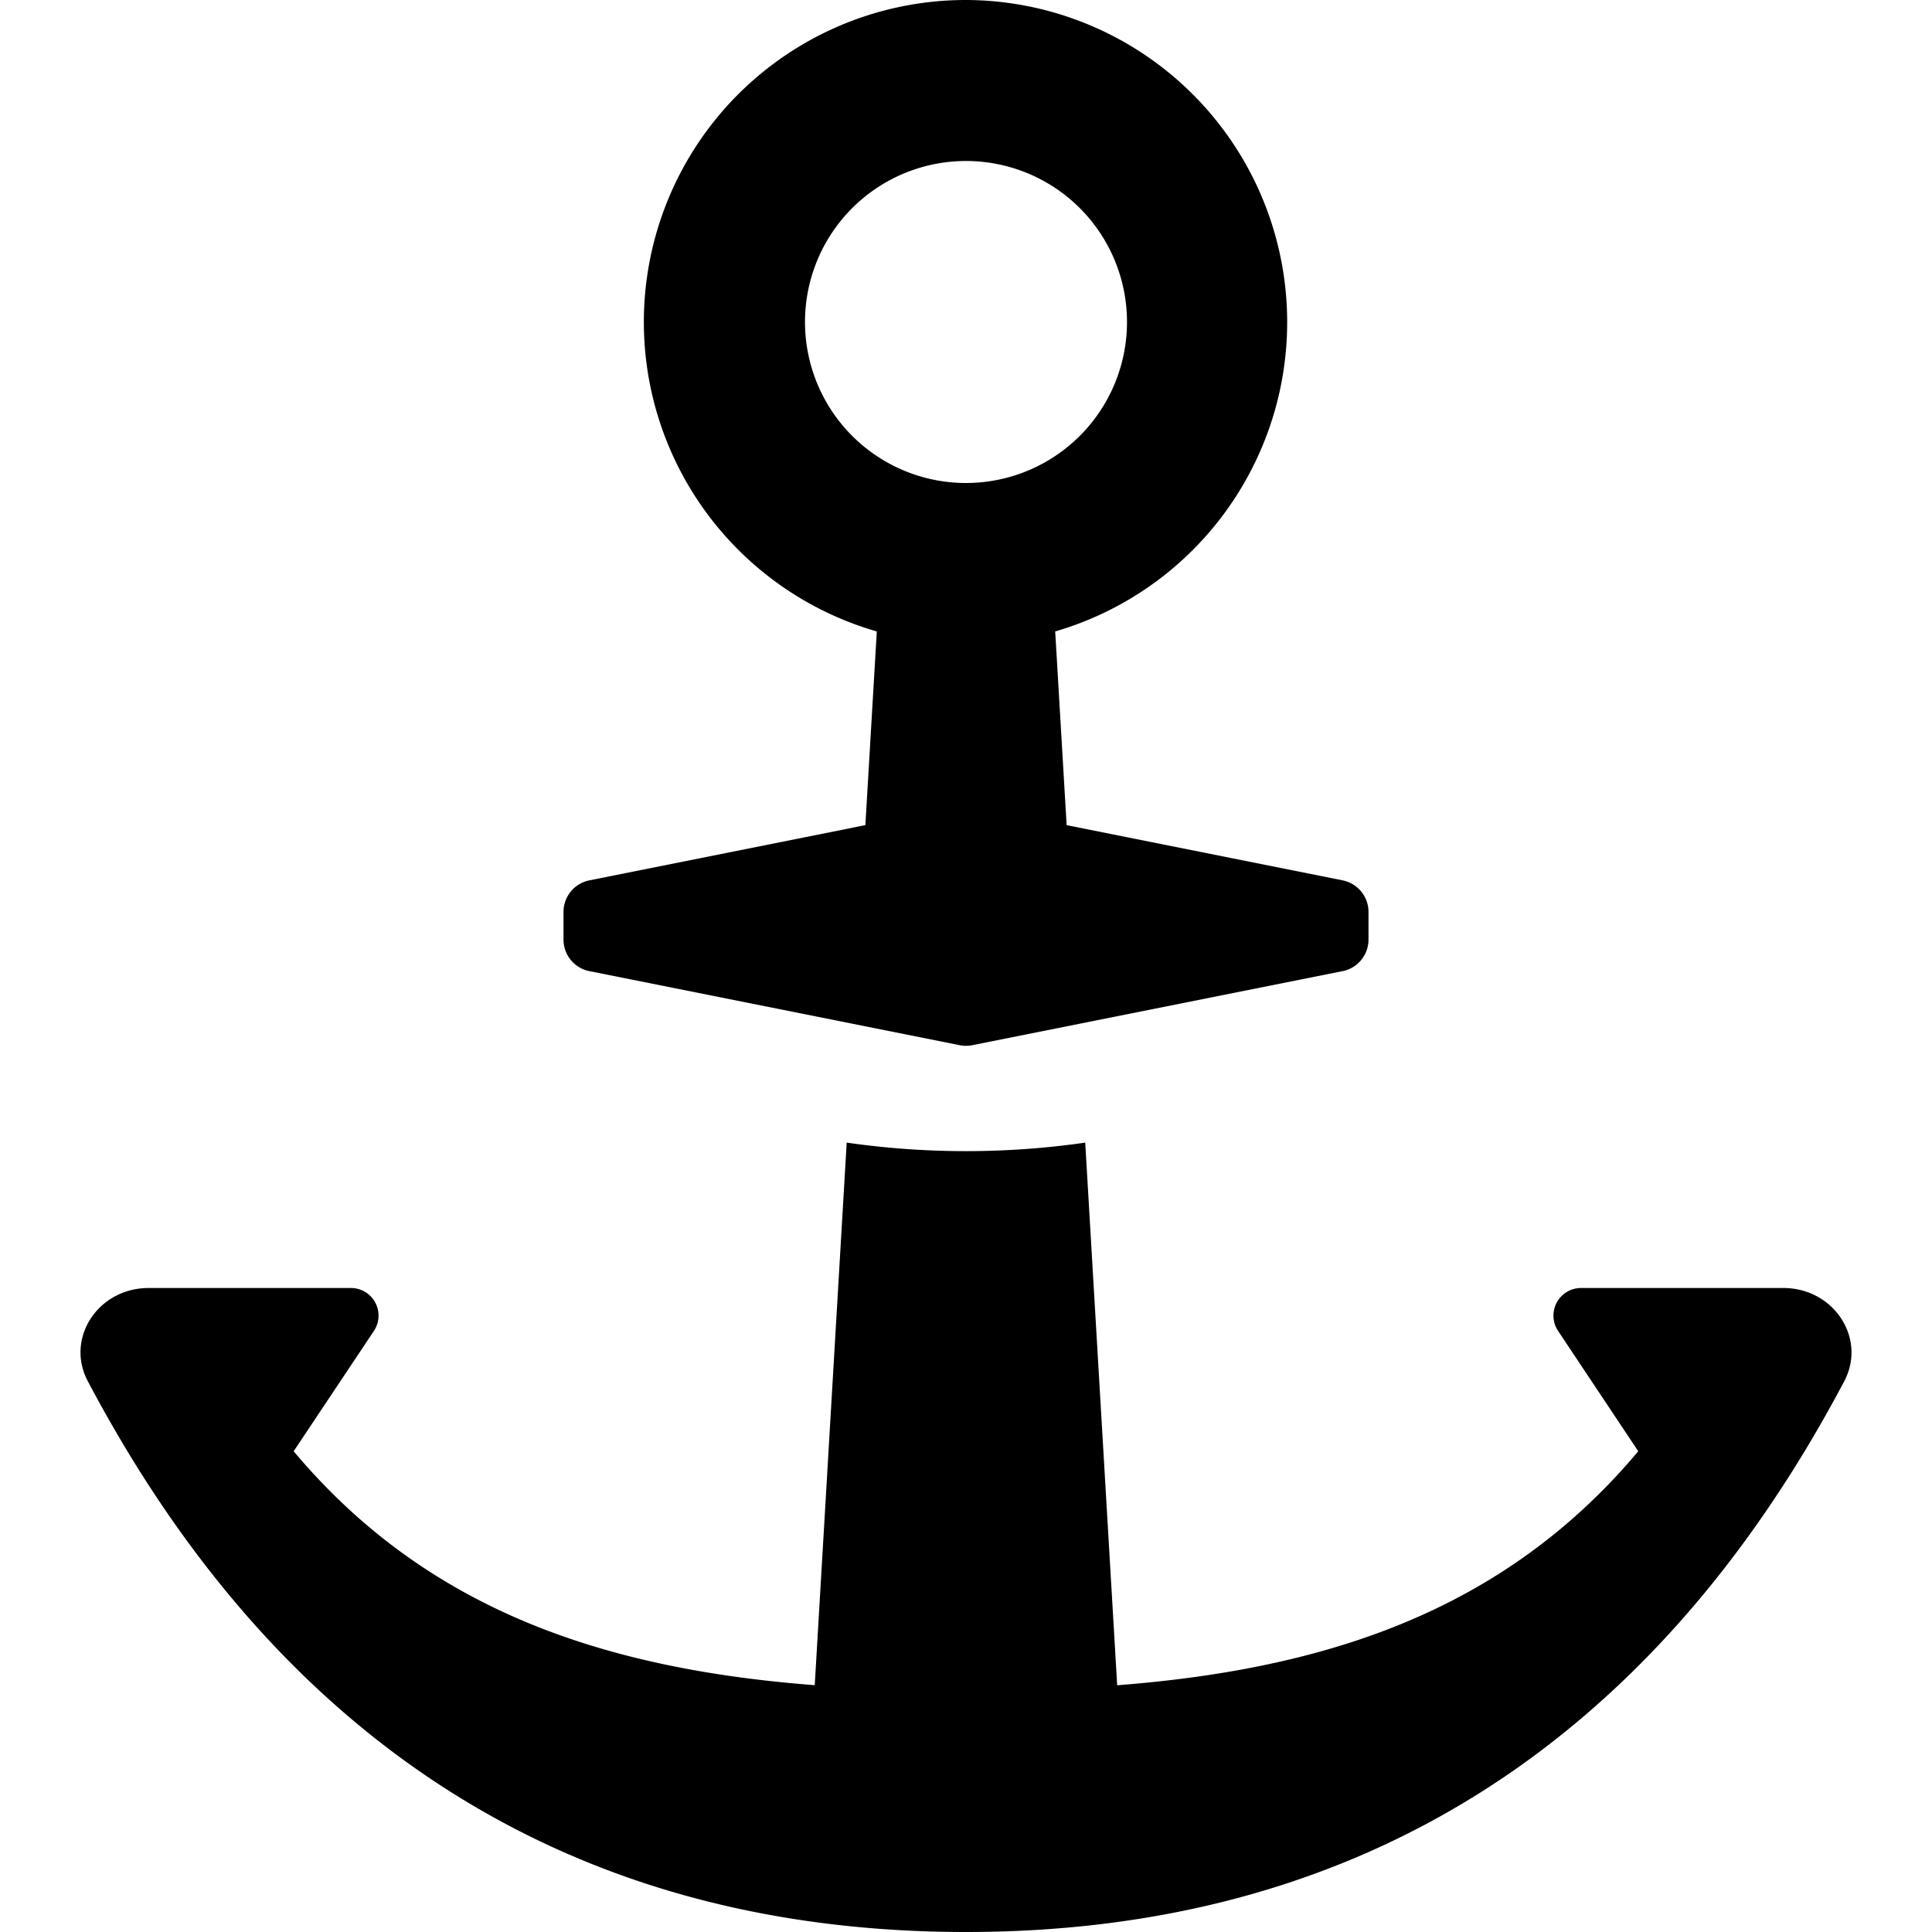
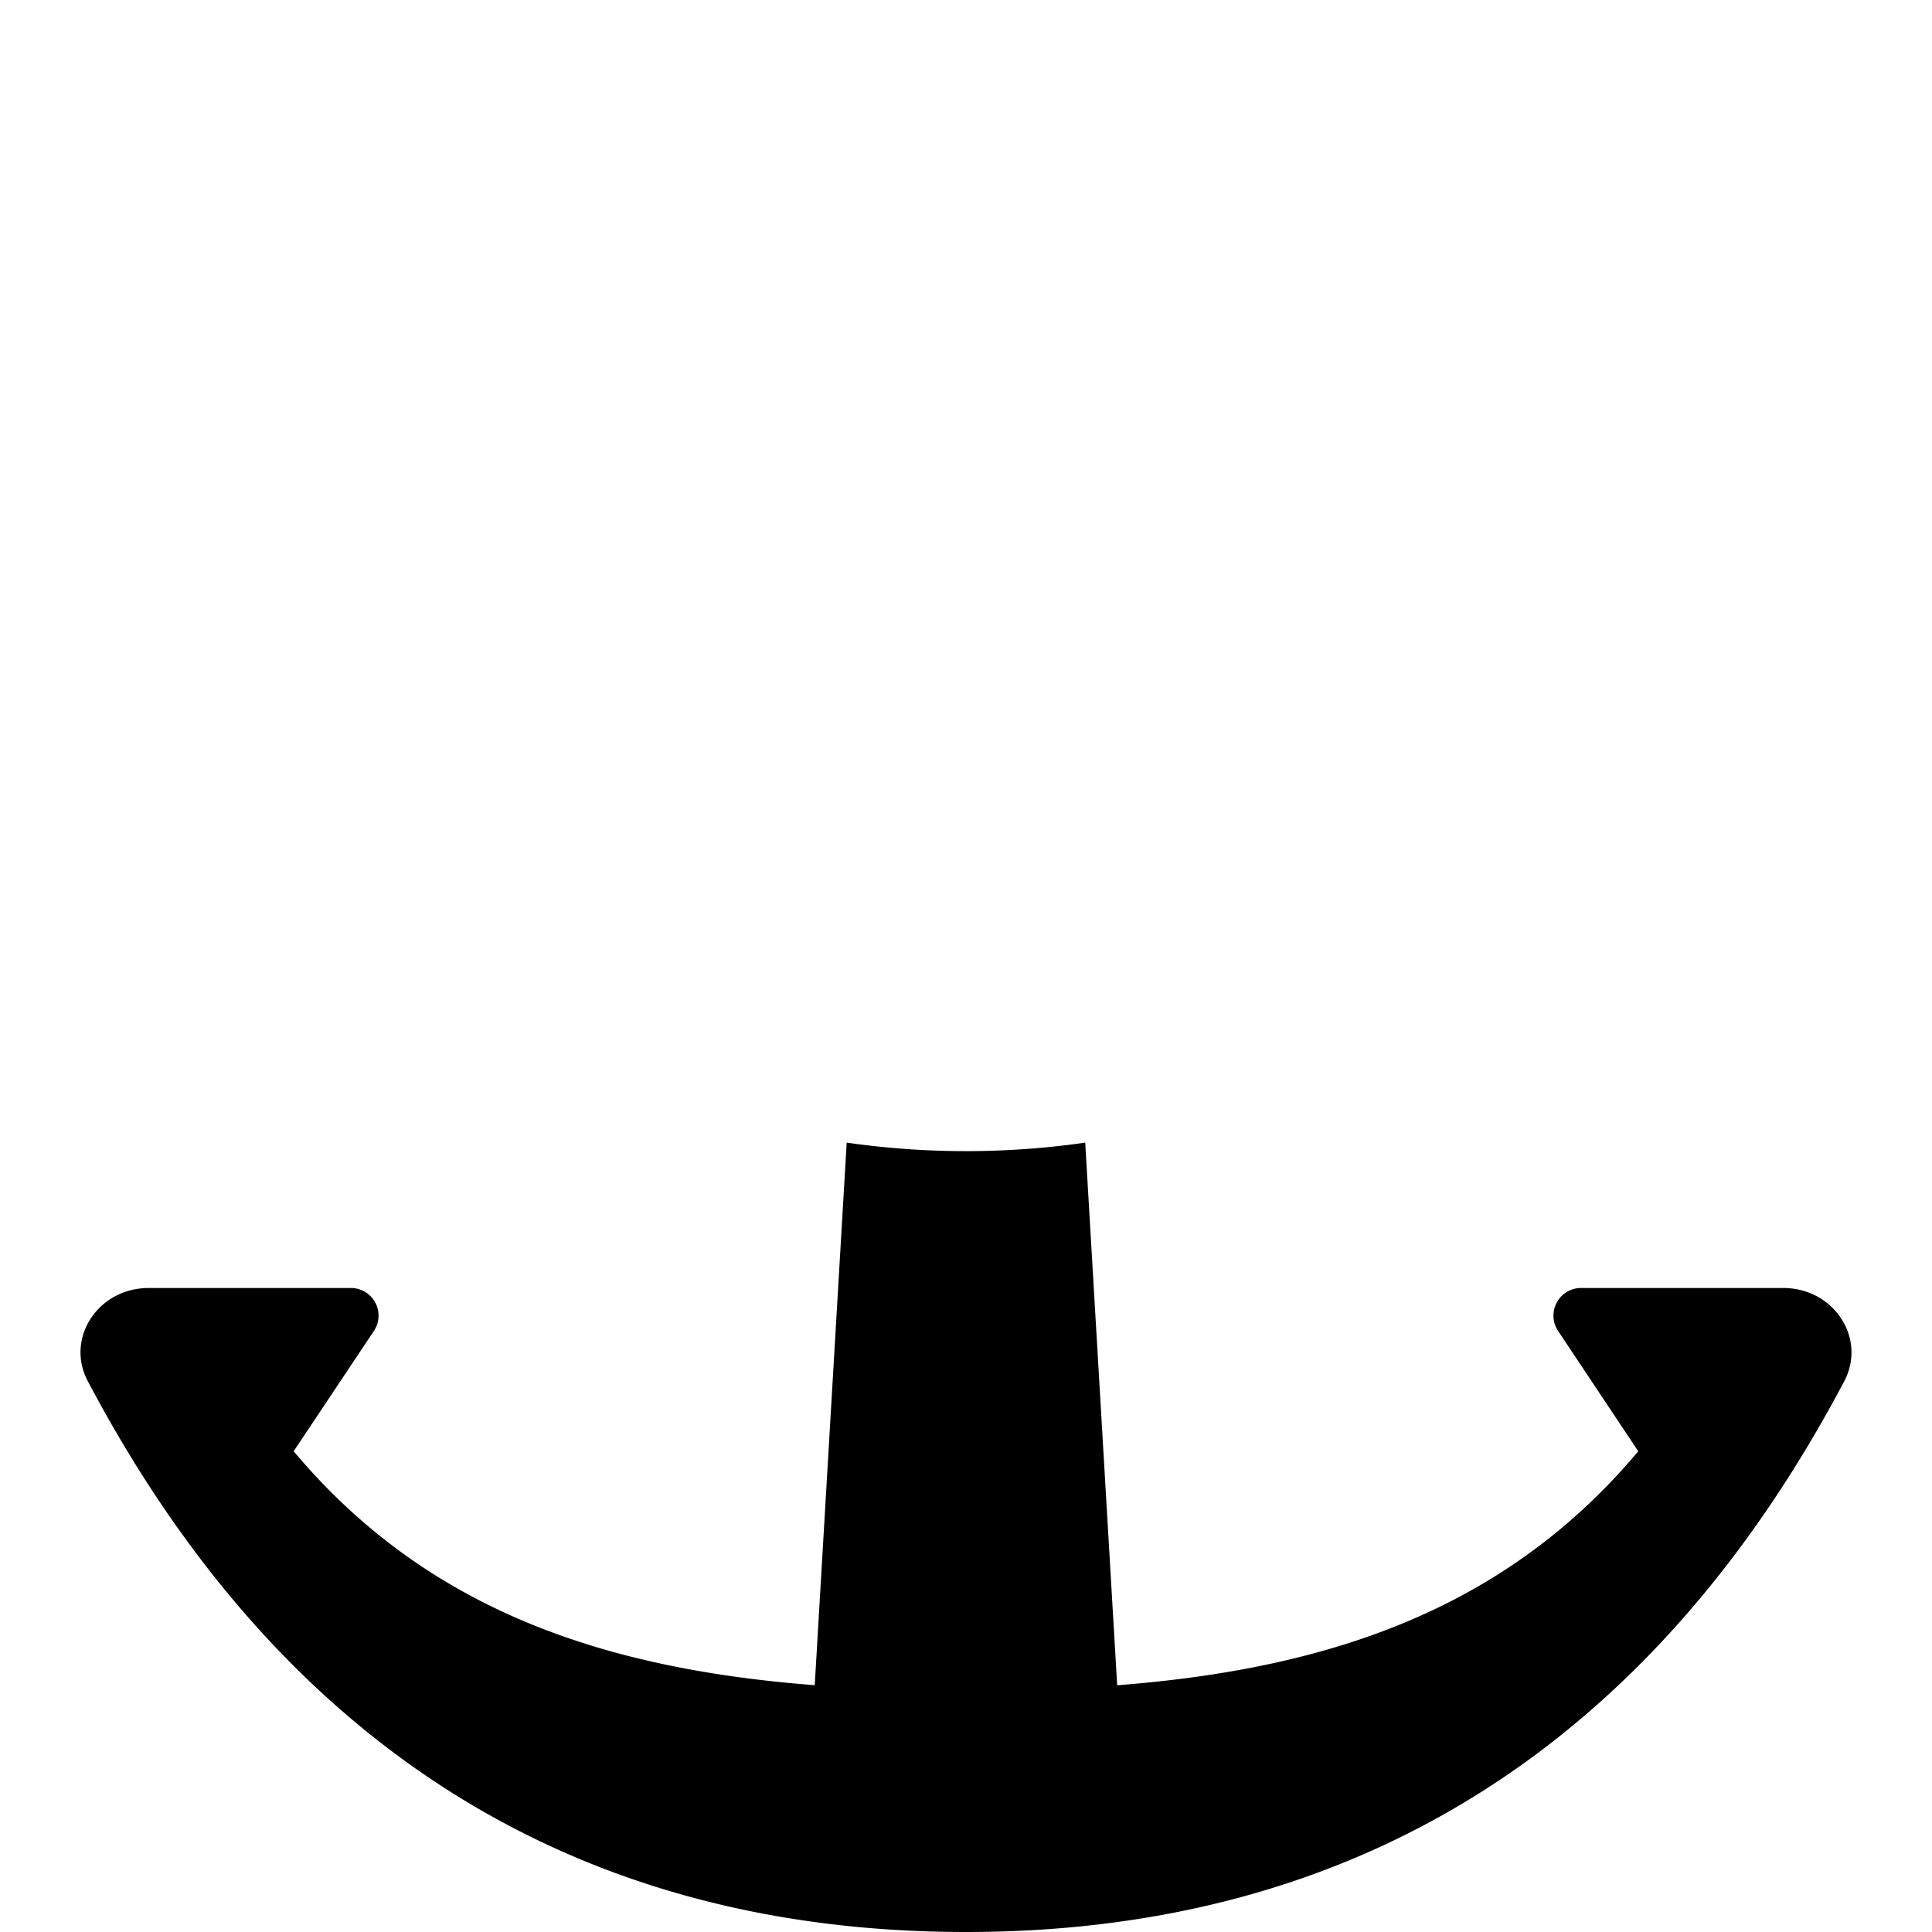
<svg xmlns="http://www.w3.org/2000/svg" width="24" height="24" viewBox="0 0 24 24">
-   <path fill-rule="evenodd" clip-rule="evenodd" d="M13.108 7.844A4.002 4.002 0 0 0 12 0a4 4 0 0 0-1.108 7.844l-.142 2.406-3.428.686a.4.4 0 0 0-.322.392v.344a.4.4 0 0 0 .322.392l4.6.92c.051.01.105.01.156 0l4.6-.92a.4.4 0 0 0 .322-.392v-.344a.4.4 0 0 0-.322-.392l-3.428-.686-.142-2.406zM12 6a2 2 0 1 0 0-4 2 2 0 0 0 0 4z" fill="currentColor" />
  <path d="M13.482 14.194a10.424 10.424 0 0 1-2.964 0l-.397 6.74c-2.581-.199-4.801-.913-6.473-2.906l.997-1.495A.343.343 0 0 0 4.36 16H1.847c-.63 0-1.038.626-.756 1.158C3.485 21.687 7.155 24 12 24c4.845 0 8.515-2.313 10.91-6.842.28-.532-.128-1.158-.757-1.158H19.64a.343.343 0 0 0-.285.533l.996 1.495c-1.672 1.993-3.892 2.707-6.473 2.907l-.397-6.741z" fill="currentColor" />
</svg>